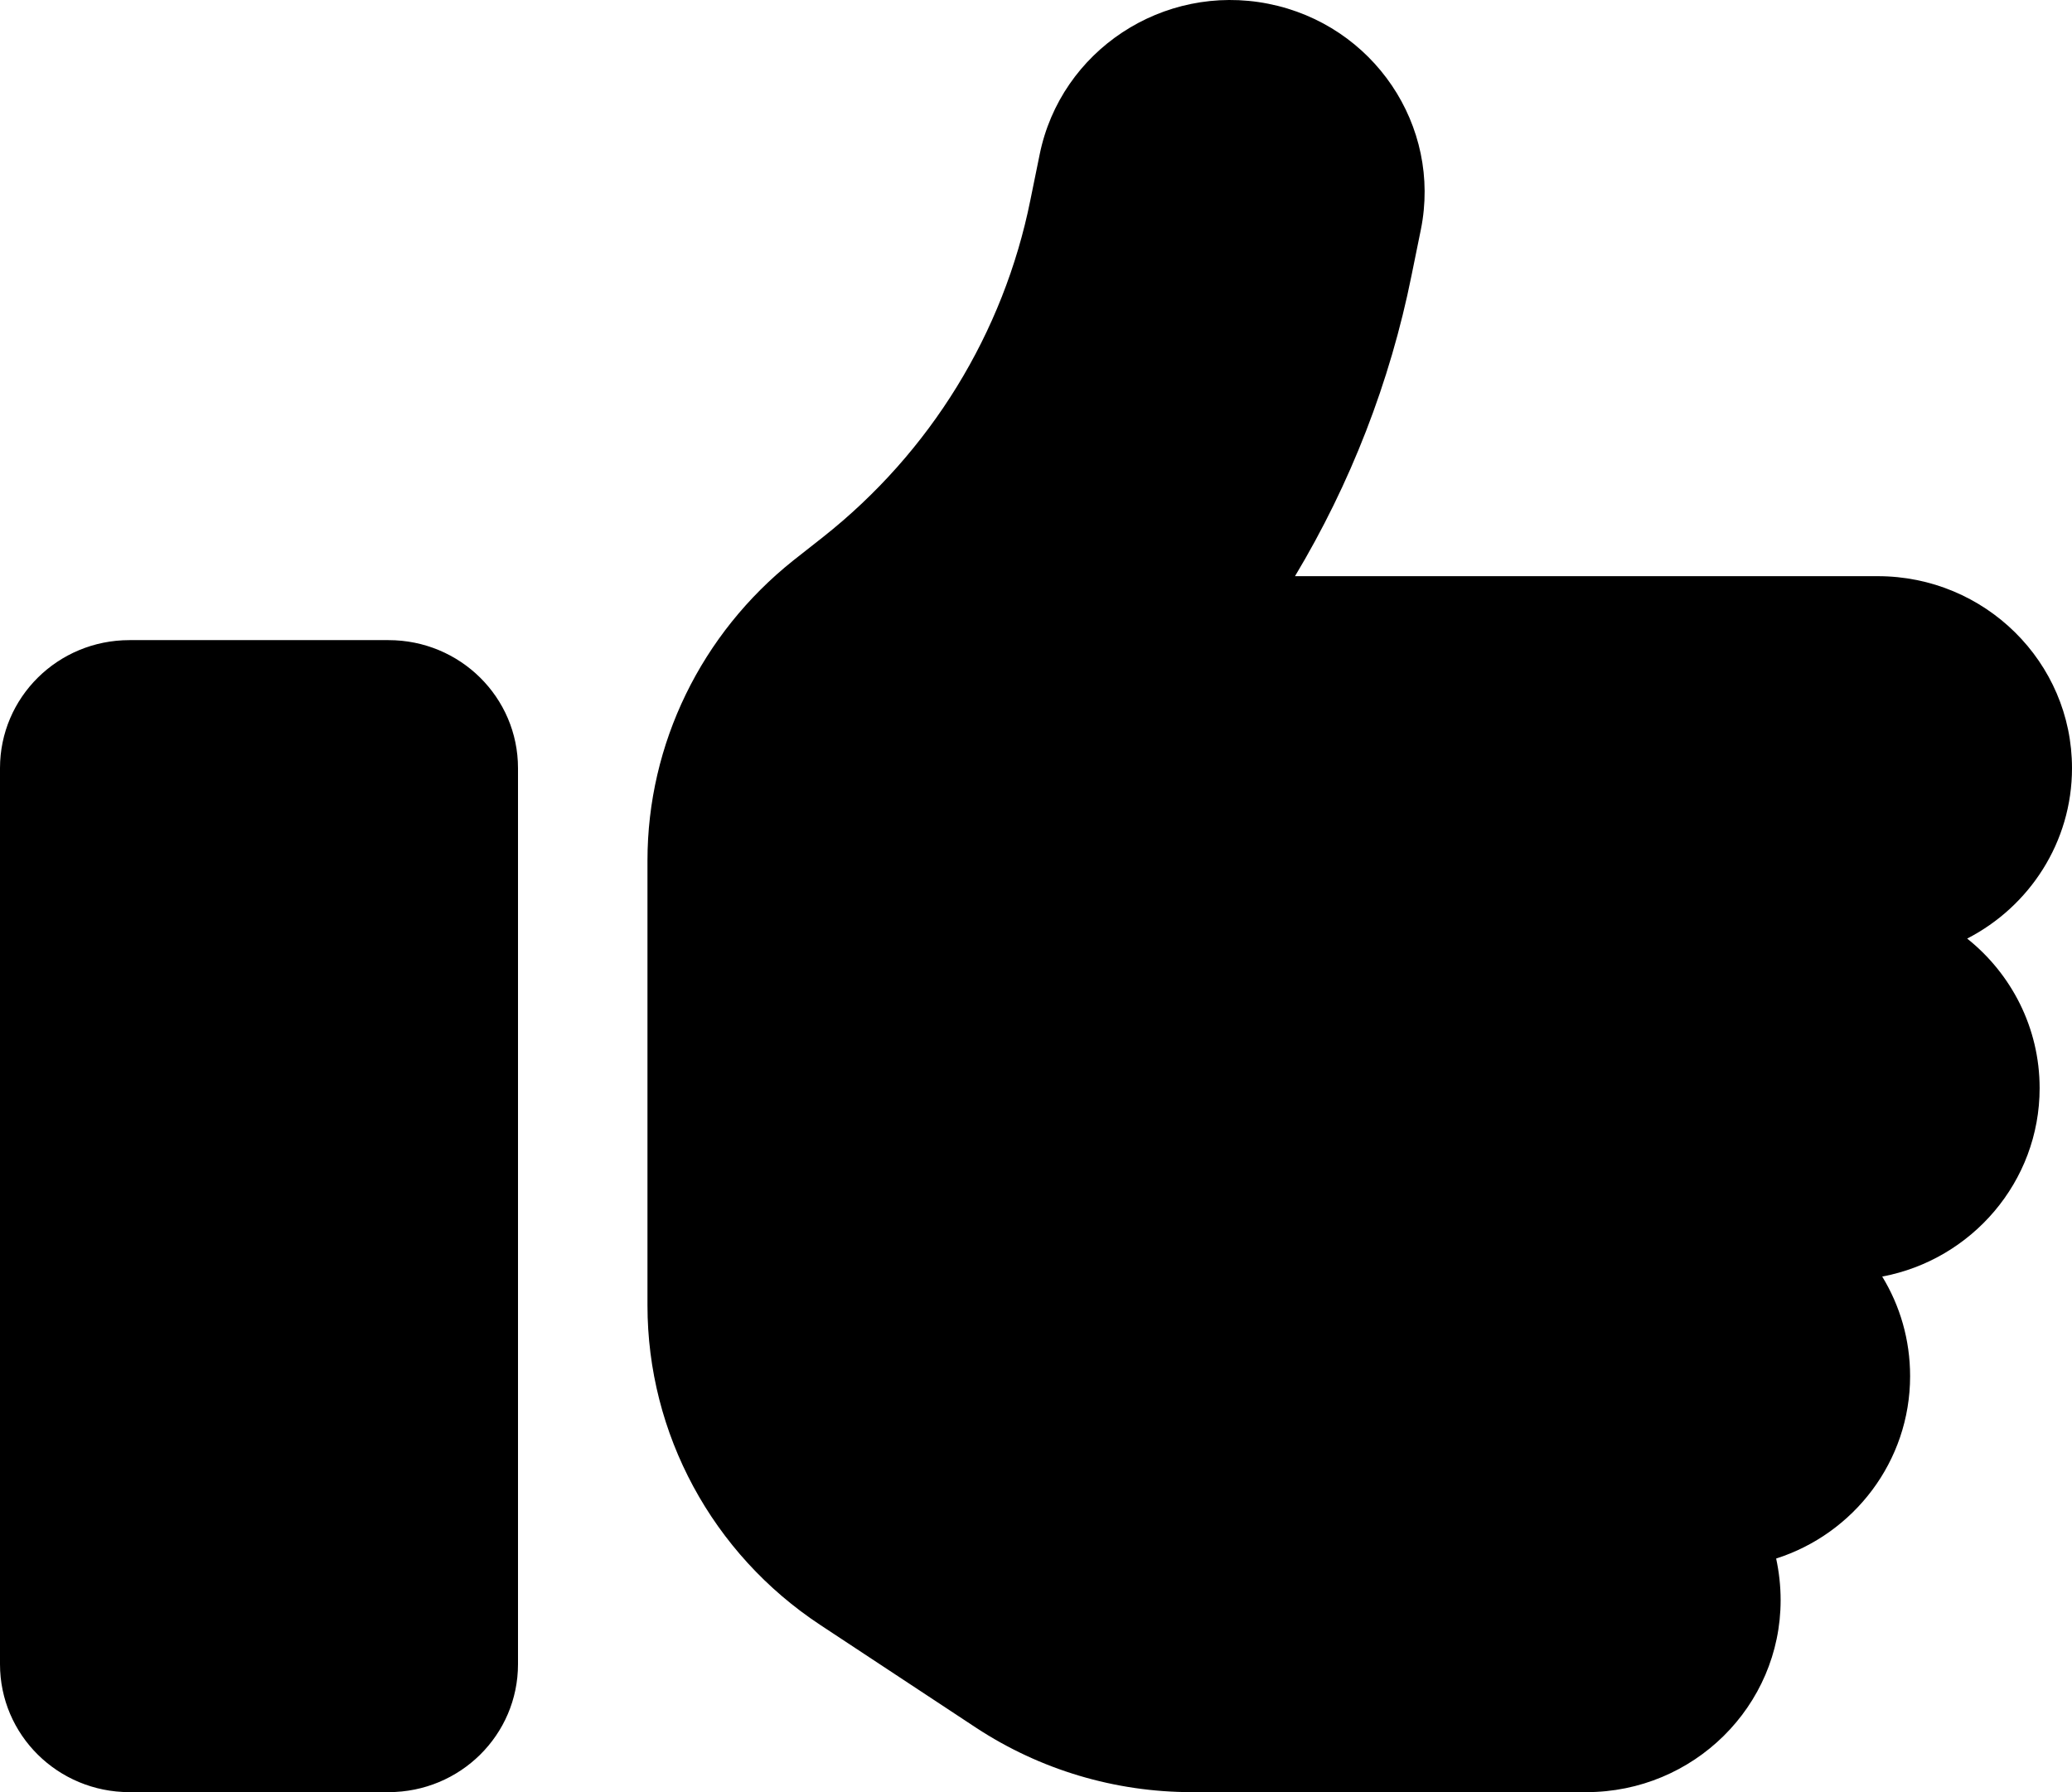
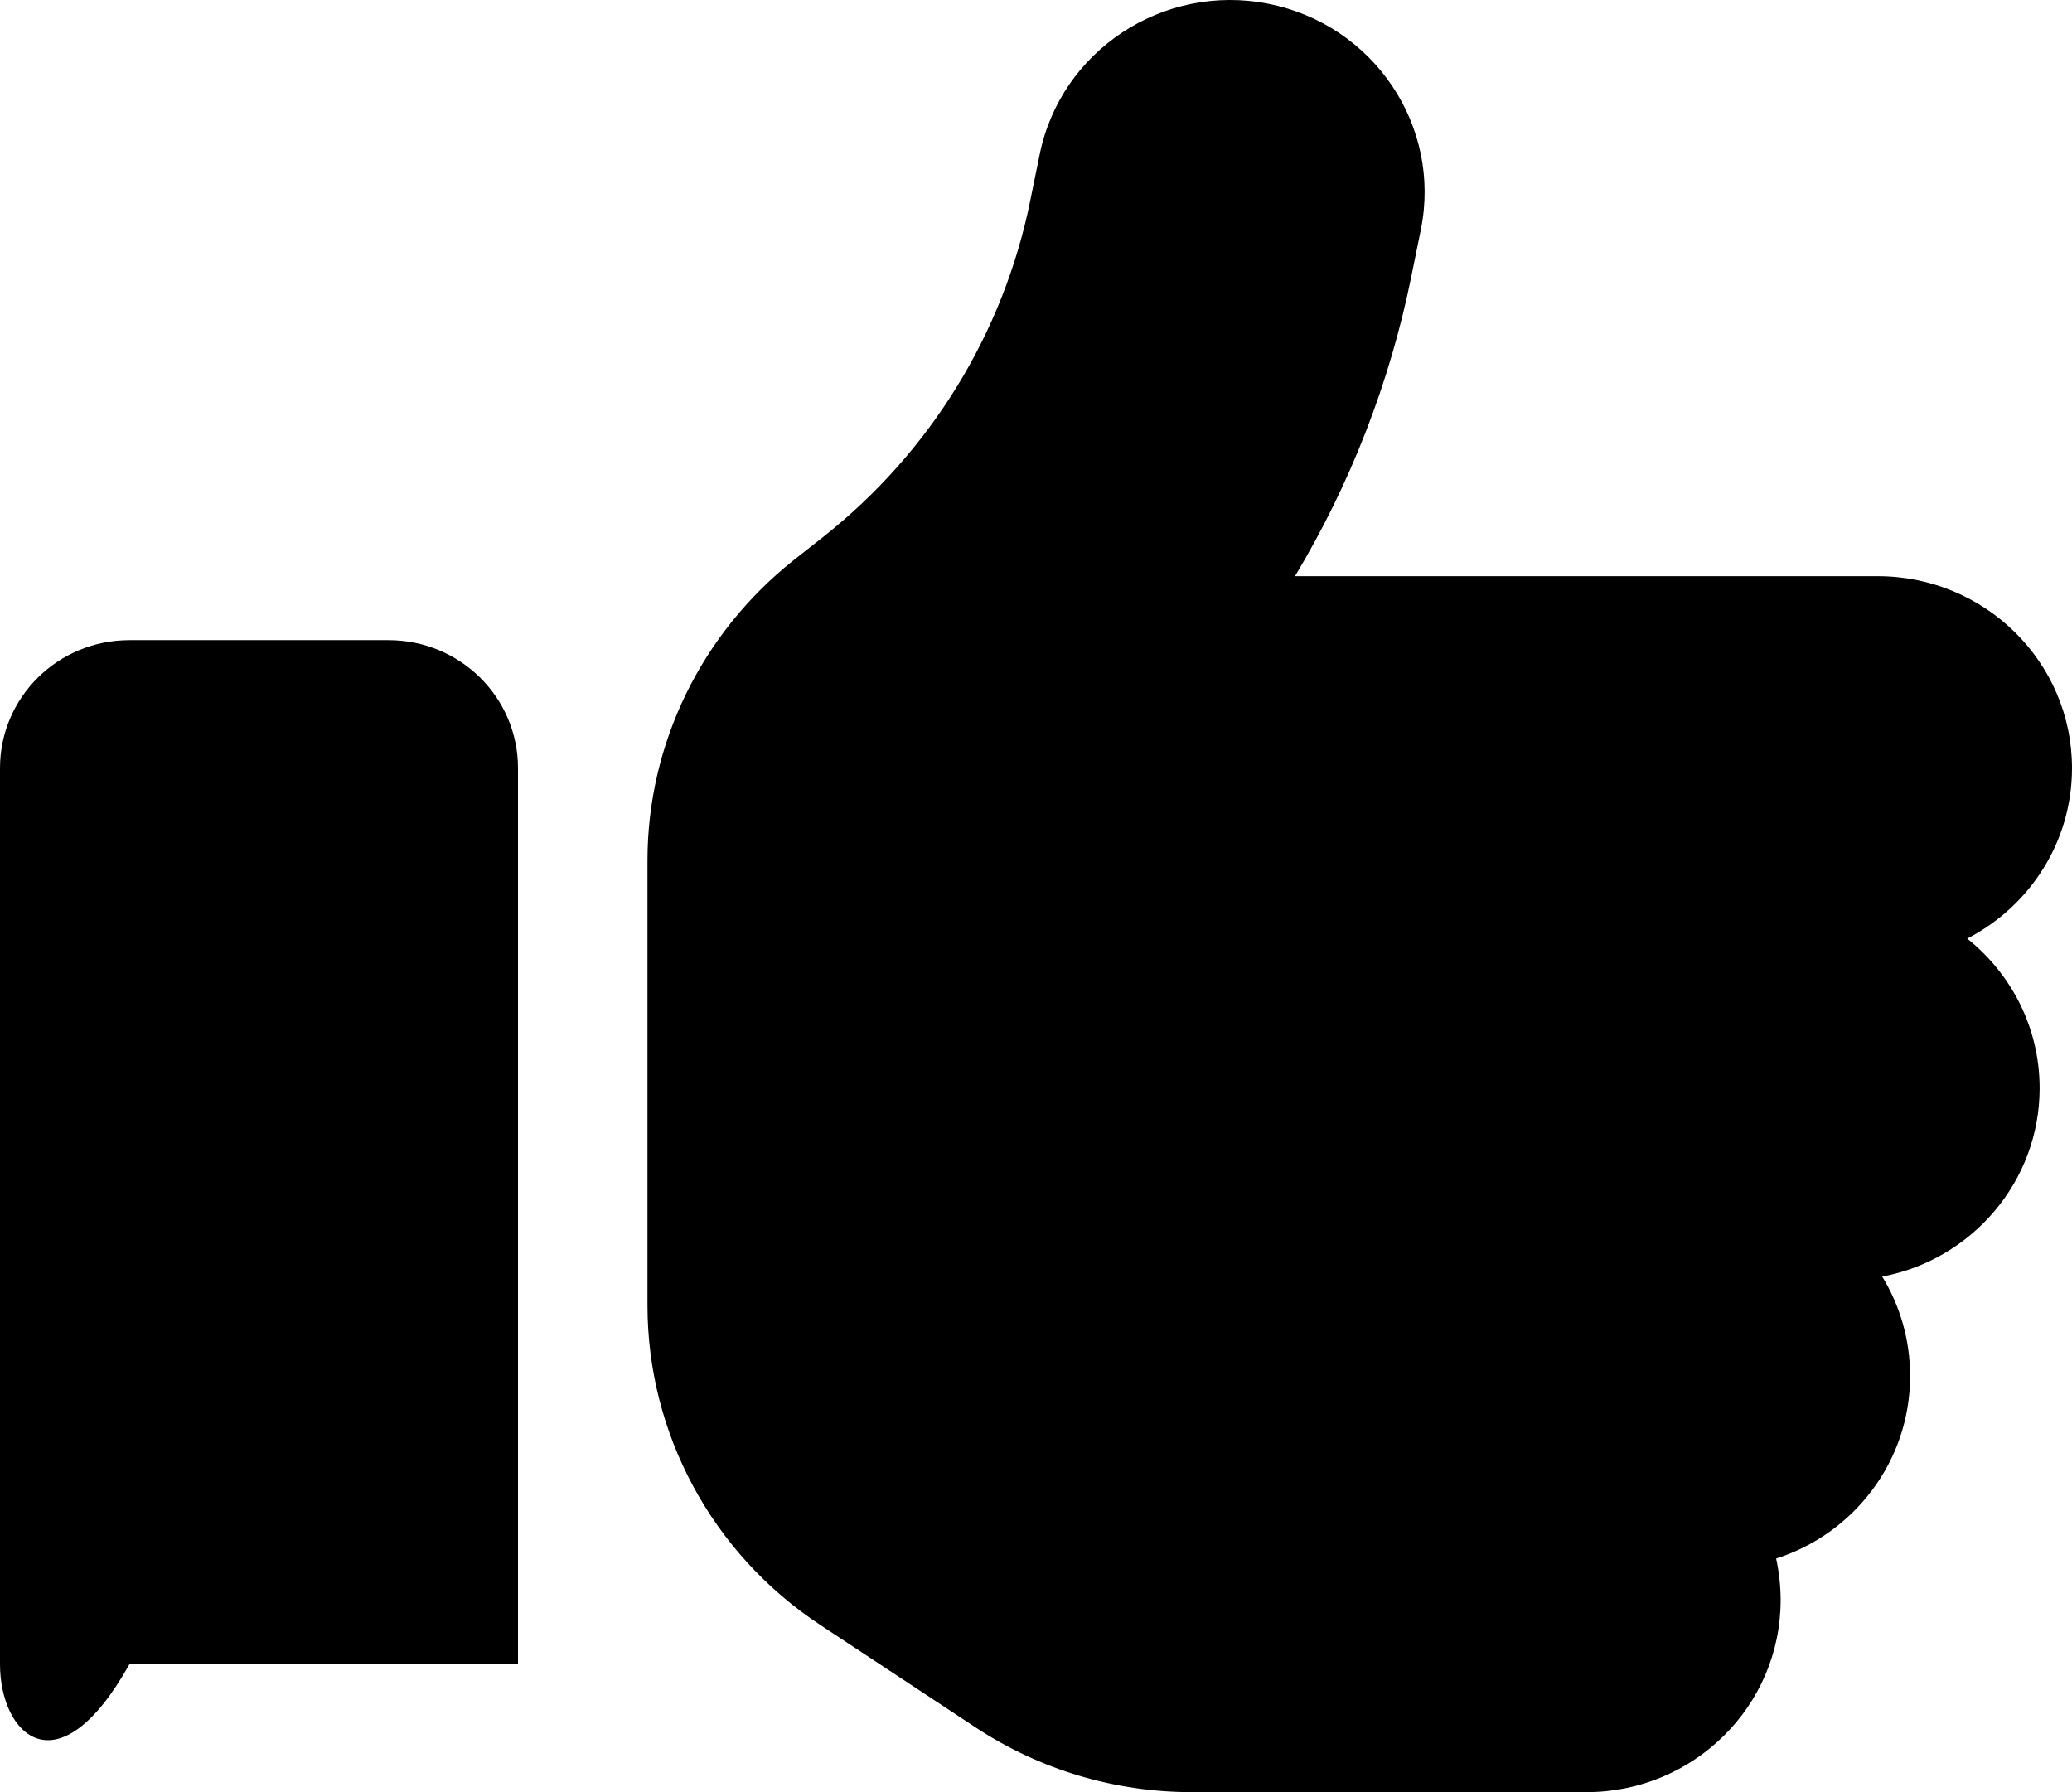
<svg xmlns="http://www.w3.org/2000/svg" width="37" height="32" viewBox="0 0 37 32" fill="none">
-   <path d="M22.648 0.067C24.527 0.439 25.748 2.246 25.372 4.102L25.206 4.917C24.823 6.824 24.115 8.638 23.125 10.288H33.531C35.446 10.288 37 11.823 37 13.716C37 15.037 36.241 16.187 35.128 16.759C35.916 17.387 36.422 18.351 36.422 19.43C36.422 21.101 35.208 22.494 33.611 22.794C33.929 23.315 34.109 23.922 34.109 24.572C34.109 26.093 33.105 27.386 31.717 27.829C31.768 28.065 31.797 28.315 31.797 28.572C31.797 30.464 30.243 32 28.328 32H21.282C19.909 32 18.572 31.6 17.43 30.85L14.648 29.015C12.719 27.743 11.562 25.601 11.562 23.308V20.572V17.144V15.366C11.562 13.28 12.524 11.316 14.164 10.009L14.699 9.588C16.614 8.074 17.922 5.945 18.399 3.574L18.565 2.76C18.941 0.903 20.769 -0.304 22.648 0.067ZM2.312 11.43H6.938C8.217 11.43 9.25 12.452 9.25 13.716V29.715C9.25 30.979 8.217 32 6.938 32H2.312C1.033 32 0 30.979 0 29.715V13.716C0 12.452 1.033 11.43 2.312 11.43Z" fill="black" />
+   <path d="M22.648 0.067C24.527 0.439 25.748 2.246 25.372 4.102L25.206 4.917C24.823 6.824 24.115 8.638 23.125 10.288H33.531C35.446 10.288 37 11.823 37 13.716C37 15.037 36.241 16.187 35.128 16.759C35.916 17.387 36.422 18.351 36.422 19.43C36.422 21.101 35.208 22.494 33.611 22.794C33.929 23.315 34.109 23.922 34.109 24.572C34.109 26.093 33.105 27.386 31.717 27.829C31.768 28.065 31.797 28.315 31.797 28.572C31.797 30.464 30.243 32 28.328 32H21.282C19.909 32 18.572 31.6 17.43 30.85L14.648 29.015C12.719 27.743 11.562 25.601 11.562 23.308V20.572V17.144V15.366C11.562 13.28 12.524 11.316 14.164 10.009L14.699 9.588C16.614 8.074 17.922 5.945 18.399 3.574L18.565 2.76C18.941 0.903 20.769 -0.304 22.648 0.067ZM2.312 11.43H6.938C8.217 11.43 9.25 12.452 9.25 13.716V29.715H2.312C1.033 32 0 30.979 0 29.715V13.716C0 12.452 1.033 11.43 2.312 11.43Z" fill="black" />
</svg>